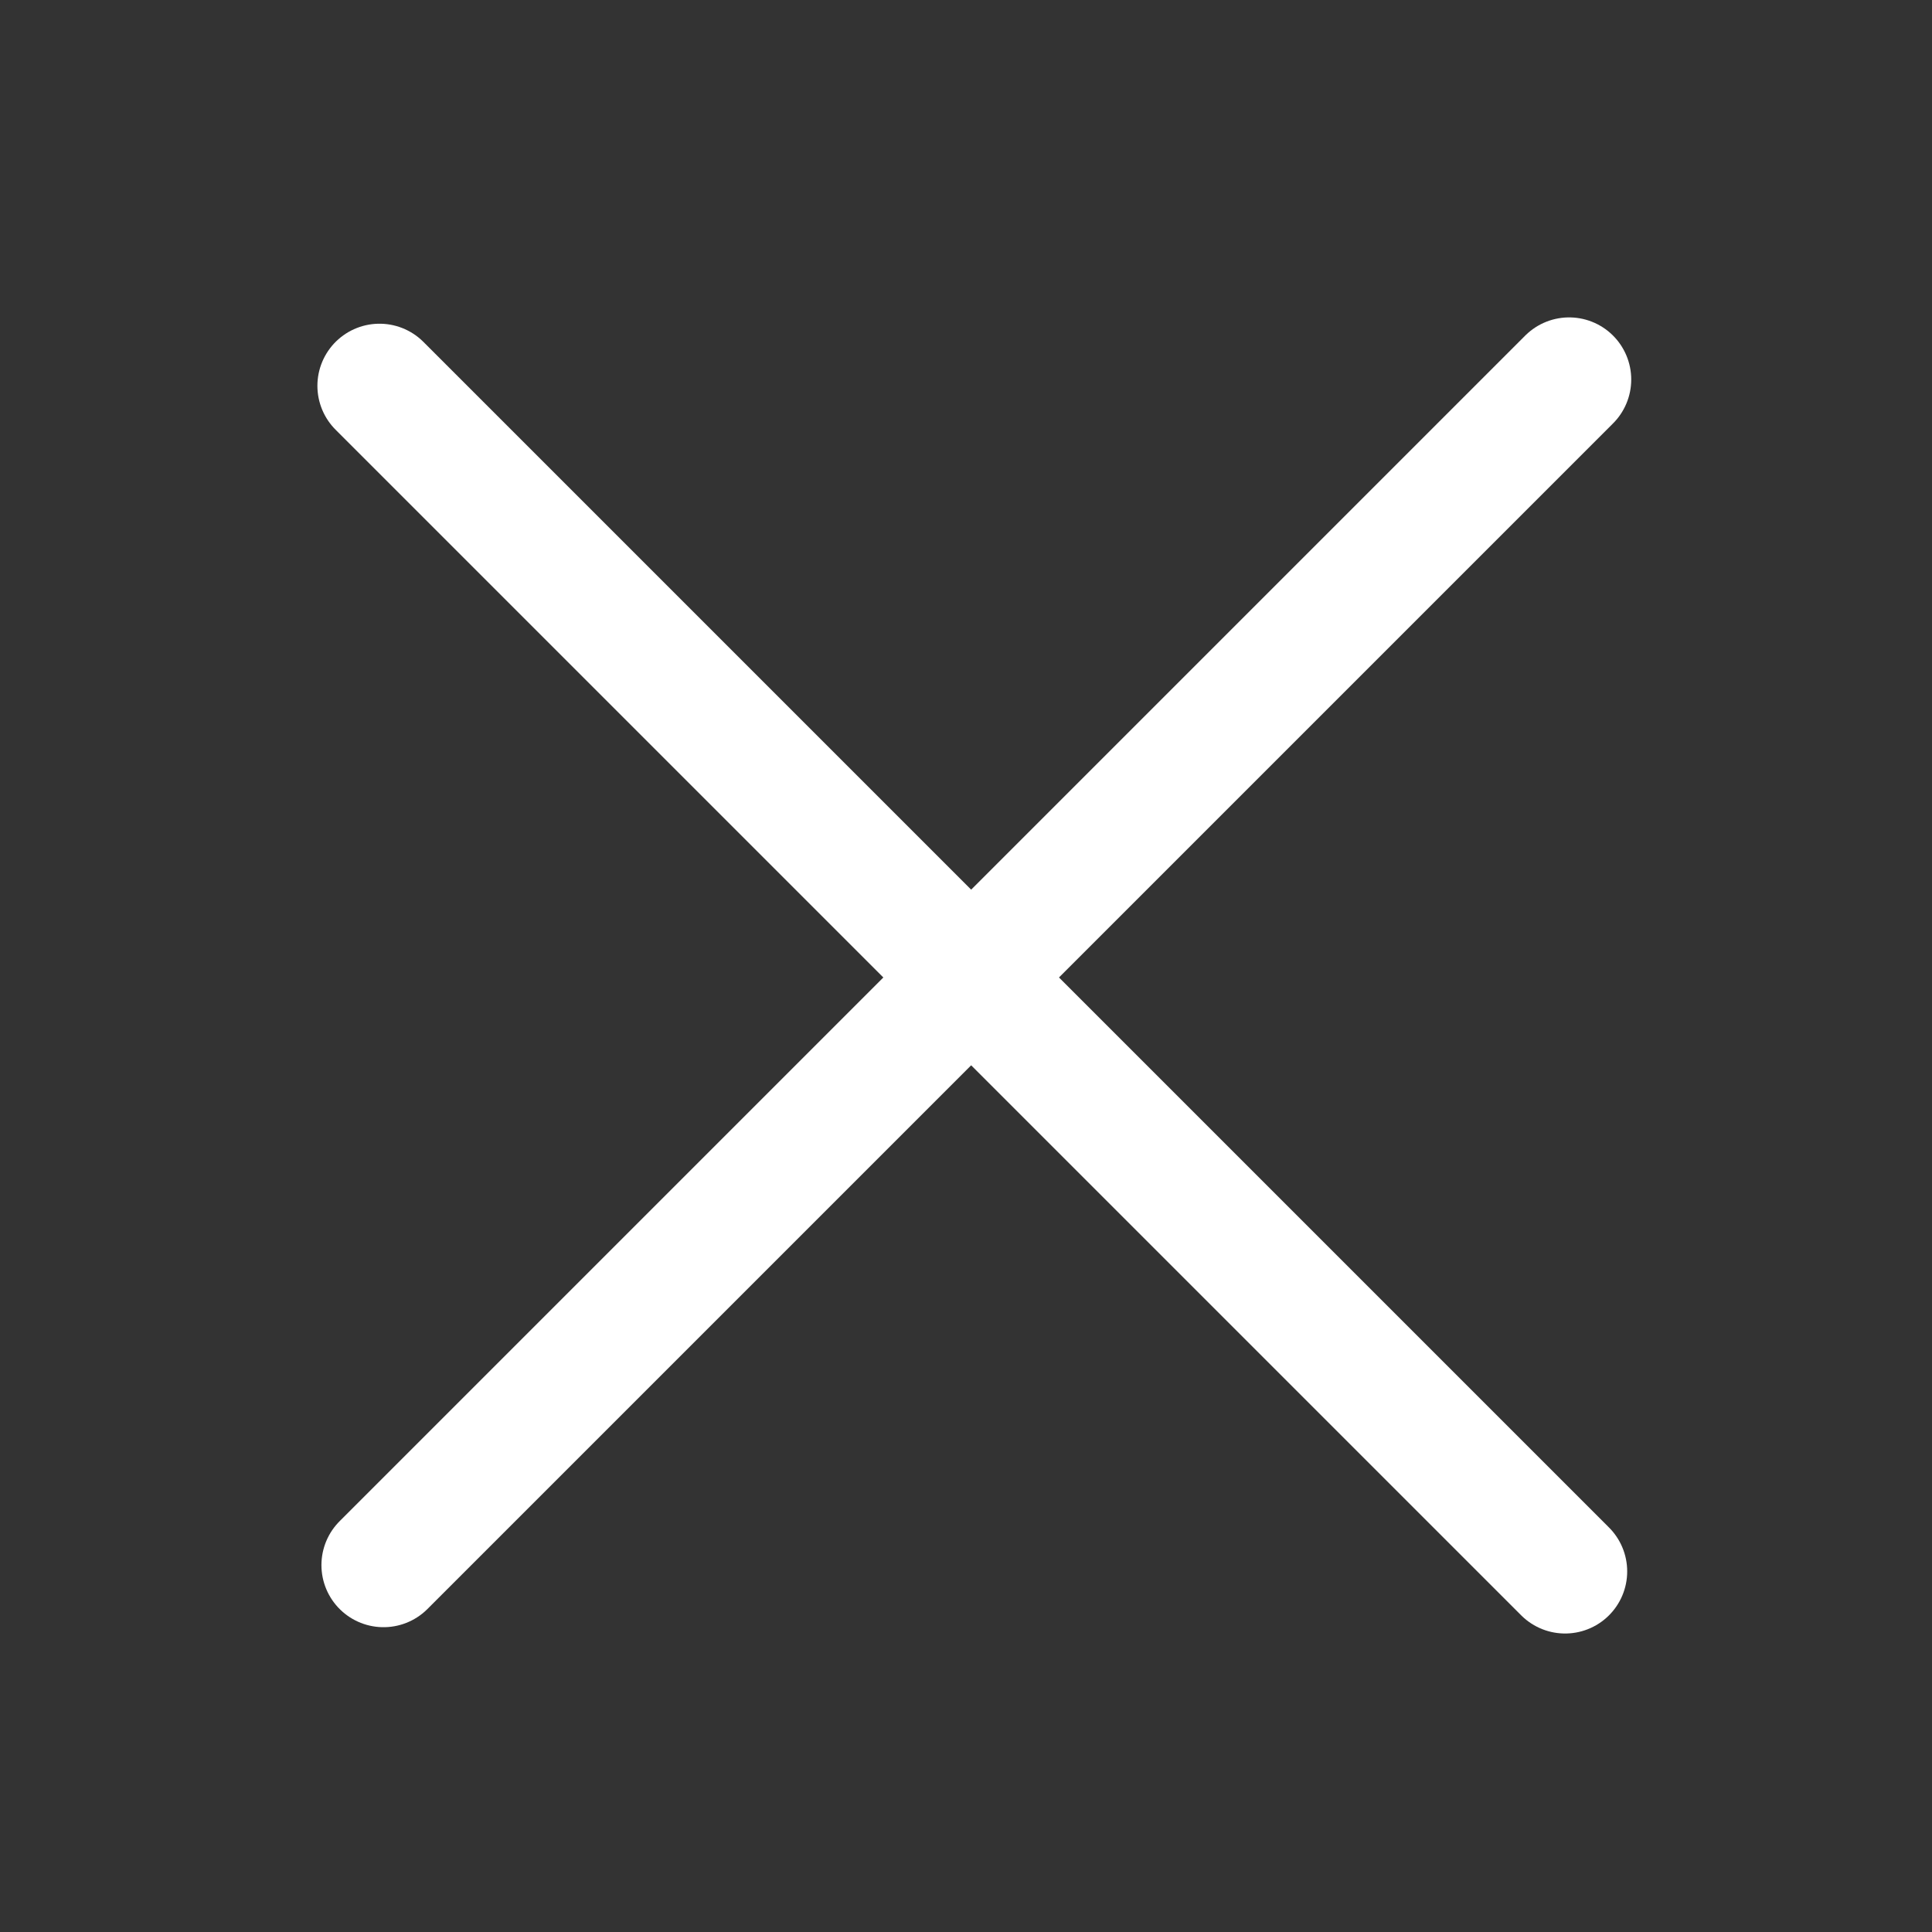
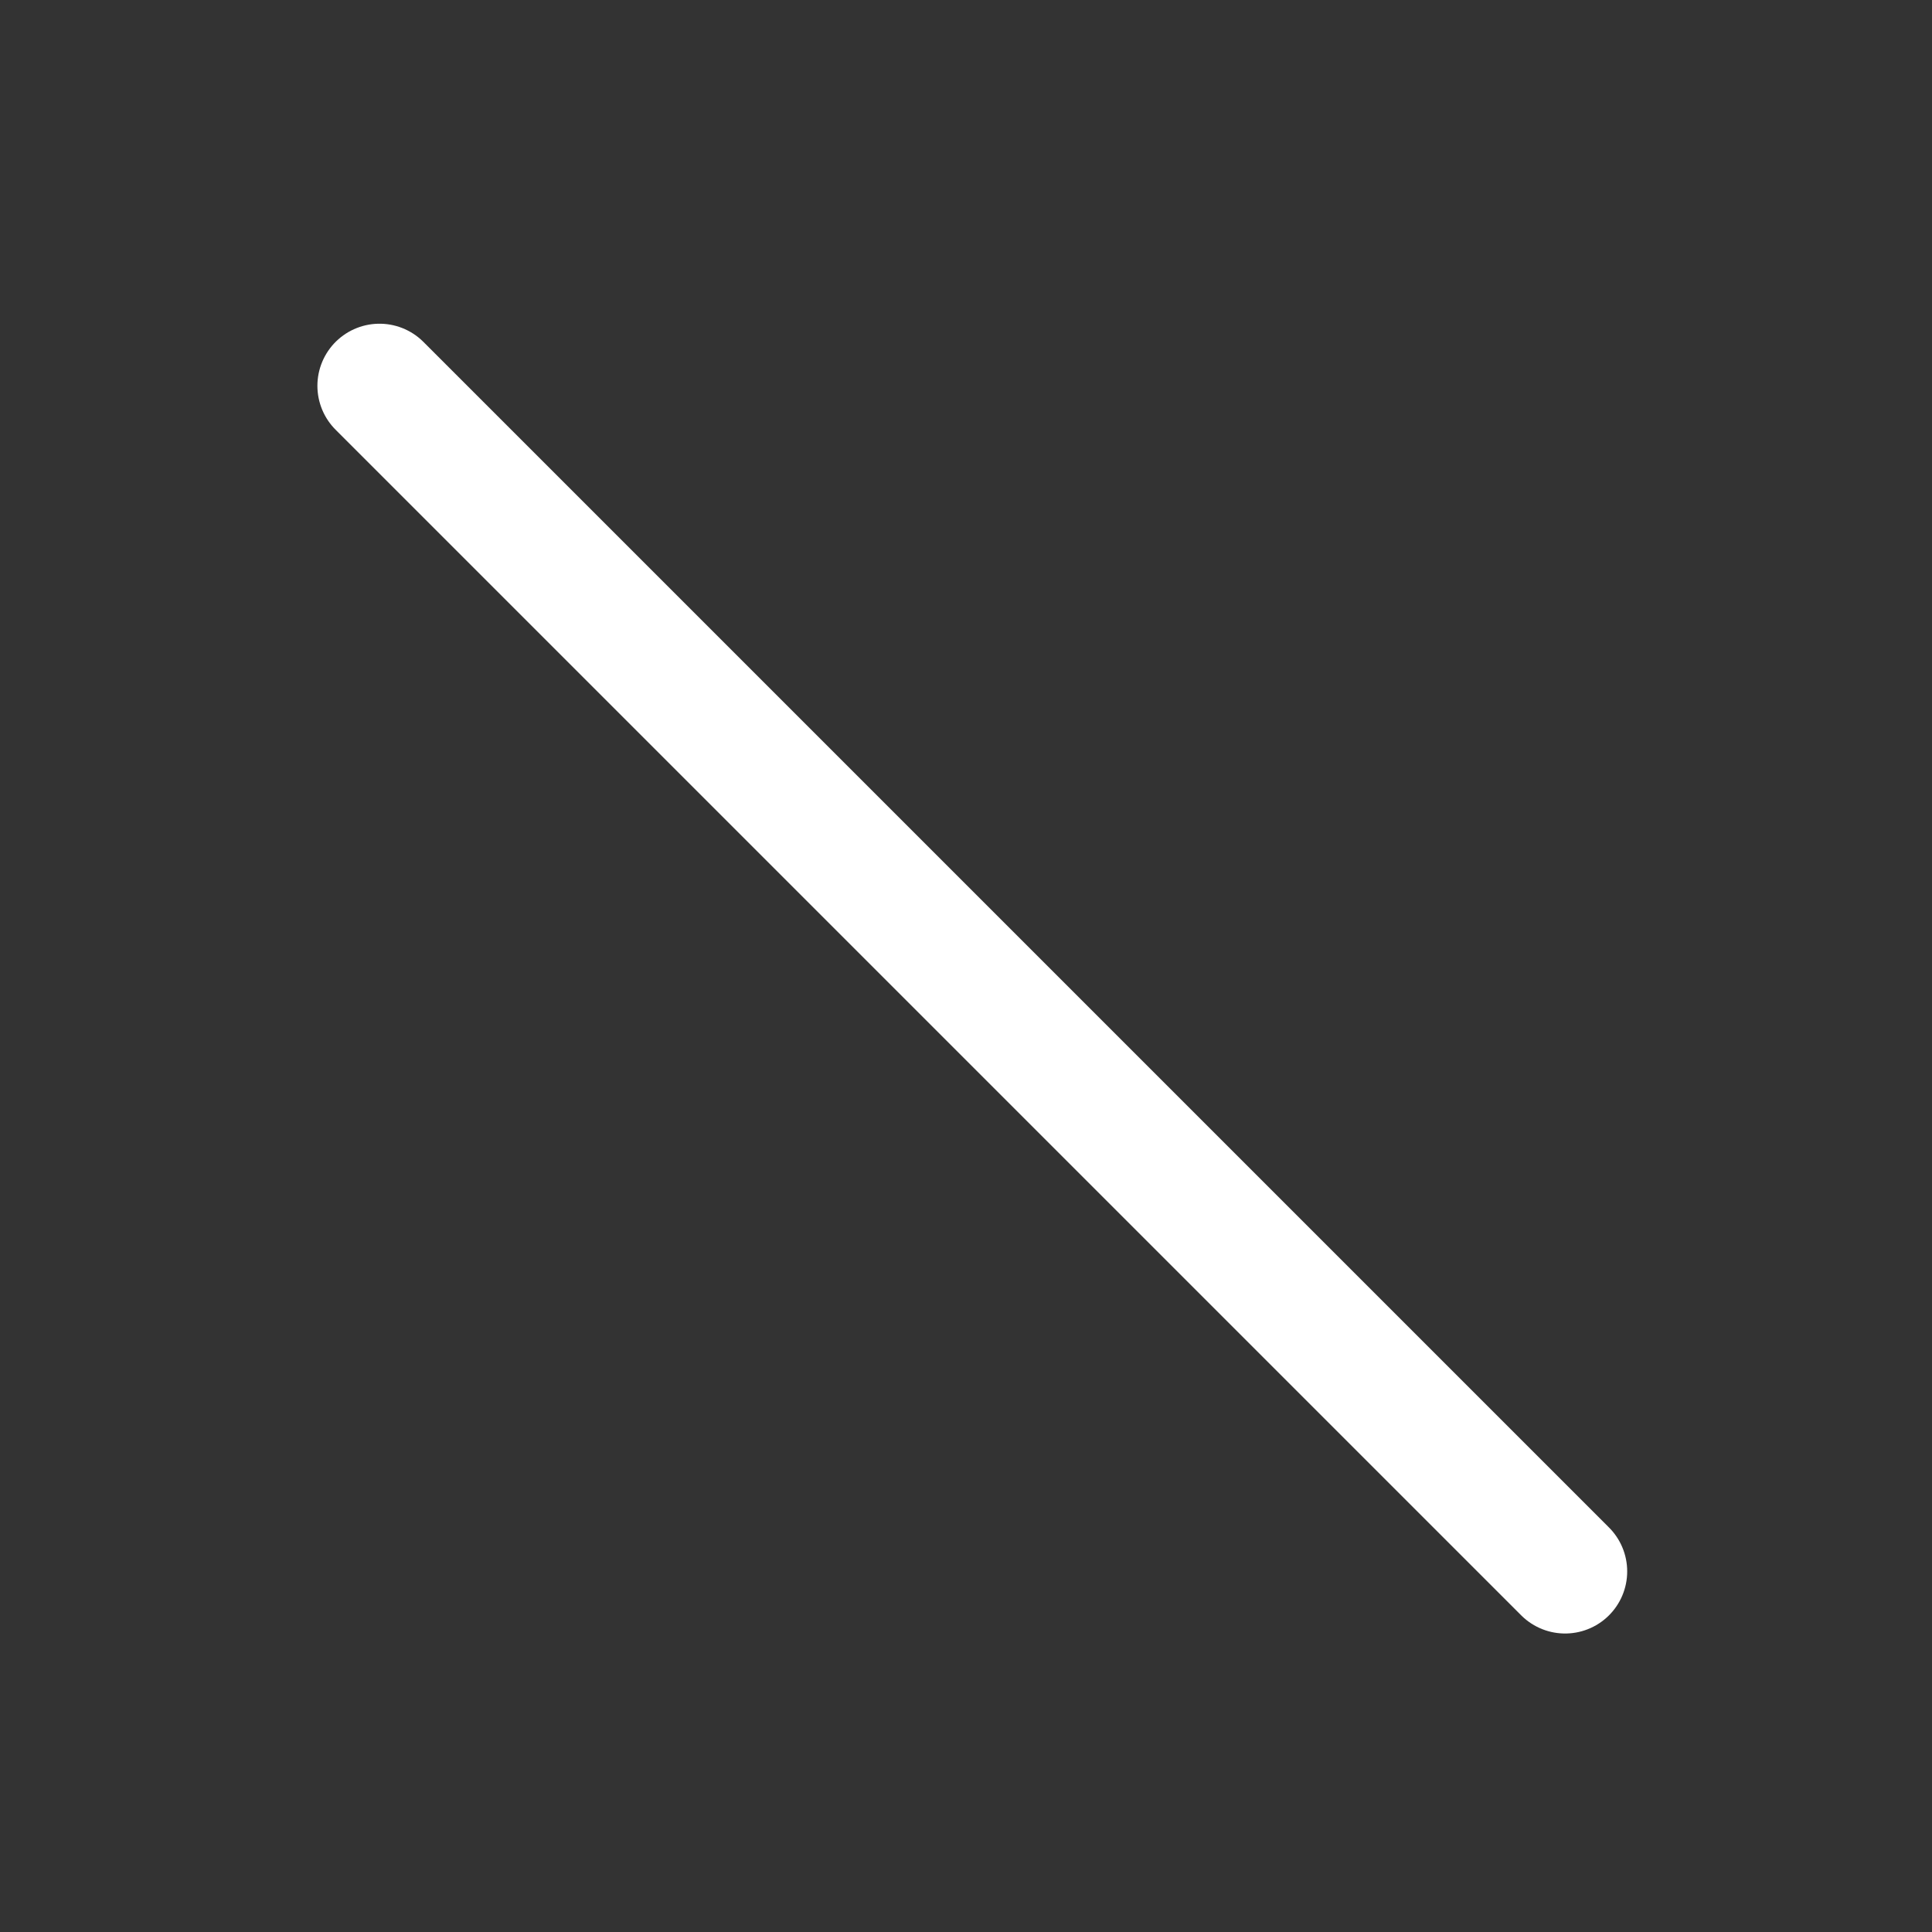
<svg xmlns="http://www.w3.org/2000/svg" width="56" height="56" viewBox="0 0 56 56" fill="none">
  <rect x="0" y="0" width="56" height="56" fill="#333333" stroke="none" />
  <path d="M11 11.183L45.365 45.548" stroke="white" stroke-width="3.6" stroke-linecap="round" />
-   <path d="M11.117 45.365L45.482 11" stroke="white" stroke-width="3.6" stroke-linecap="round" />
</svg>